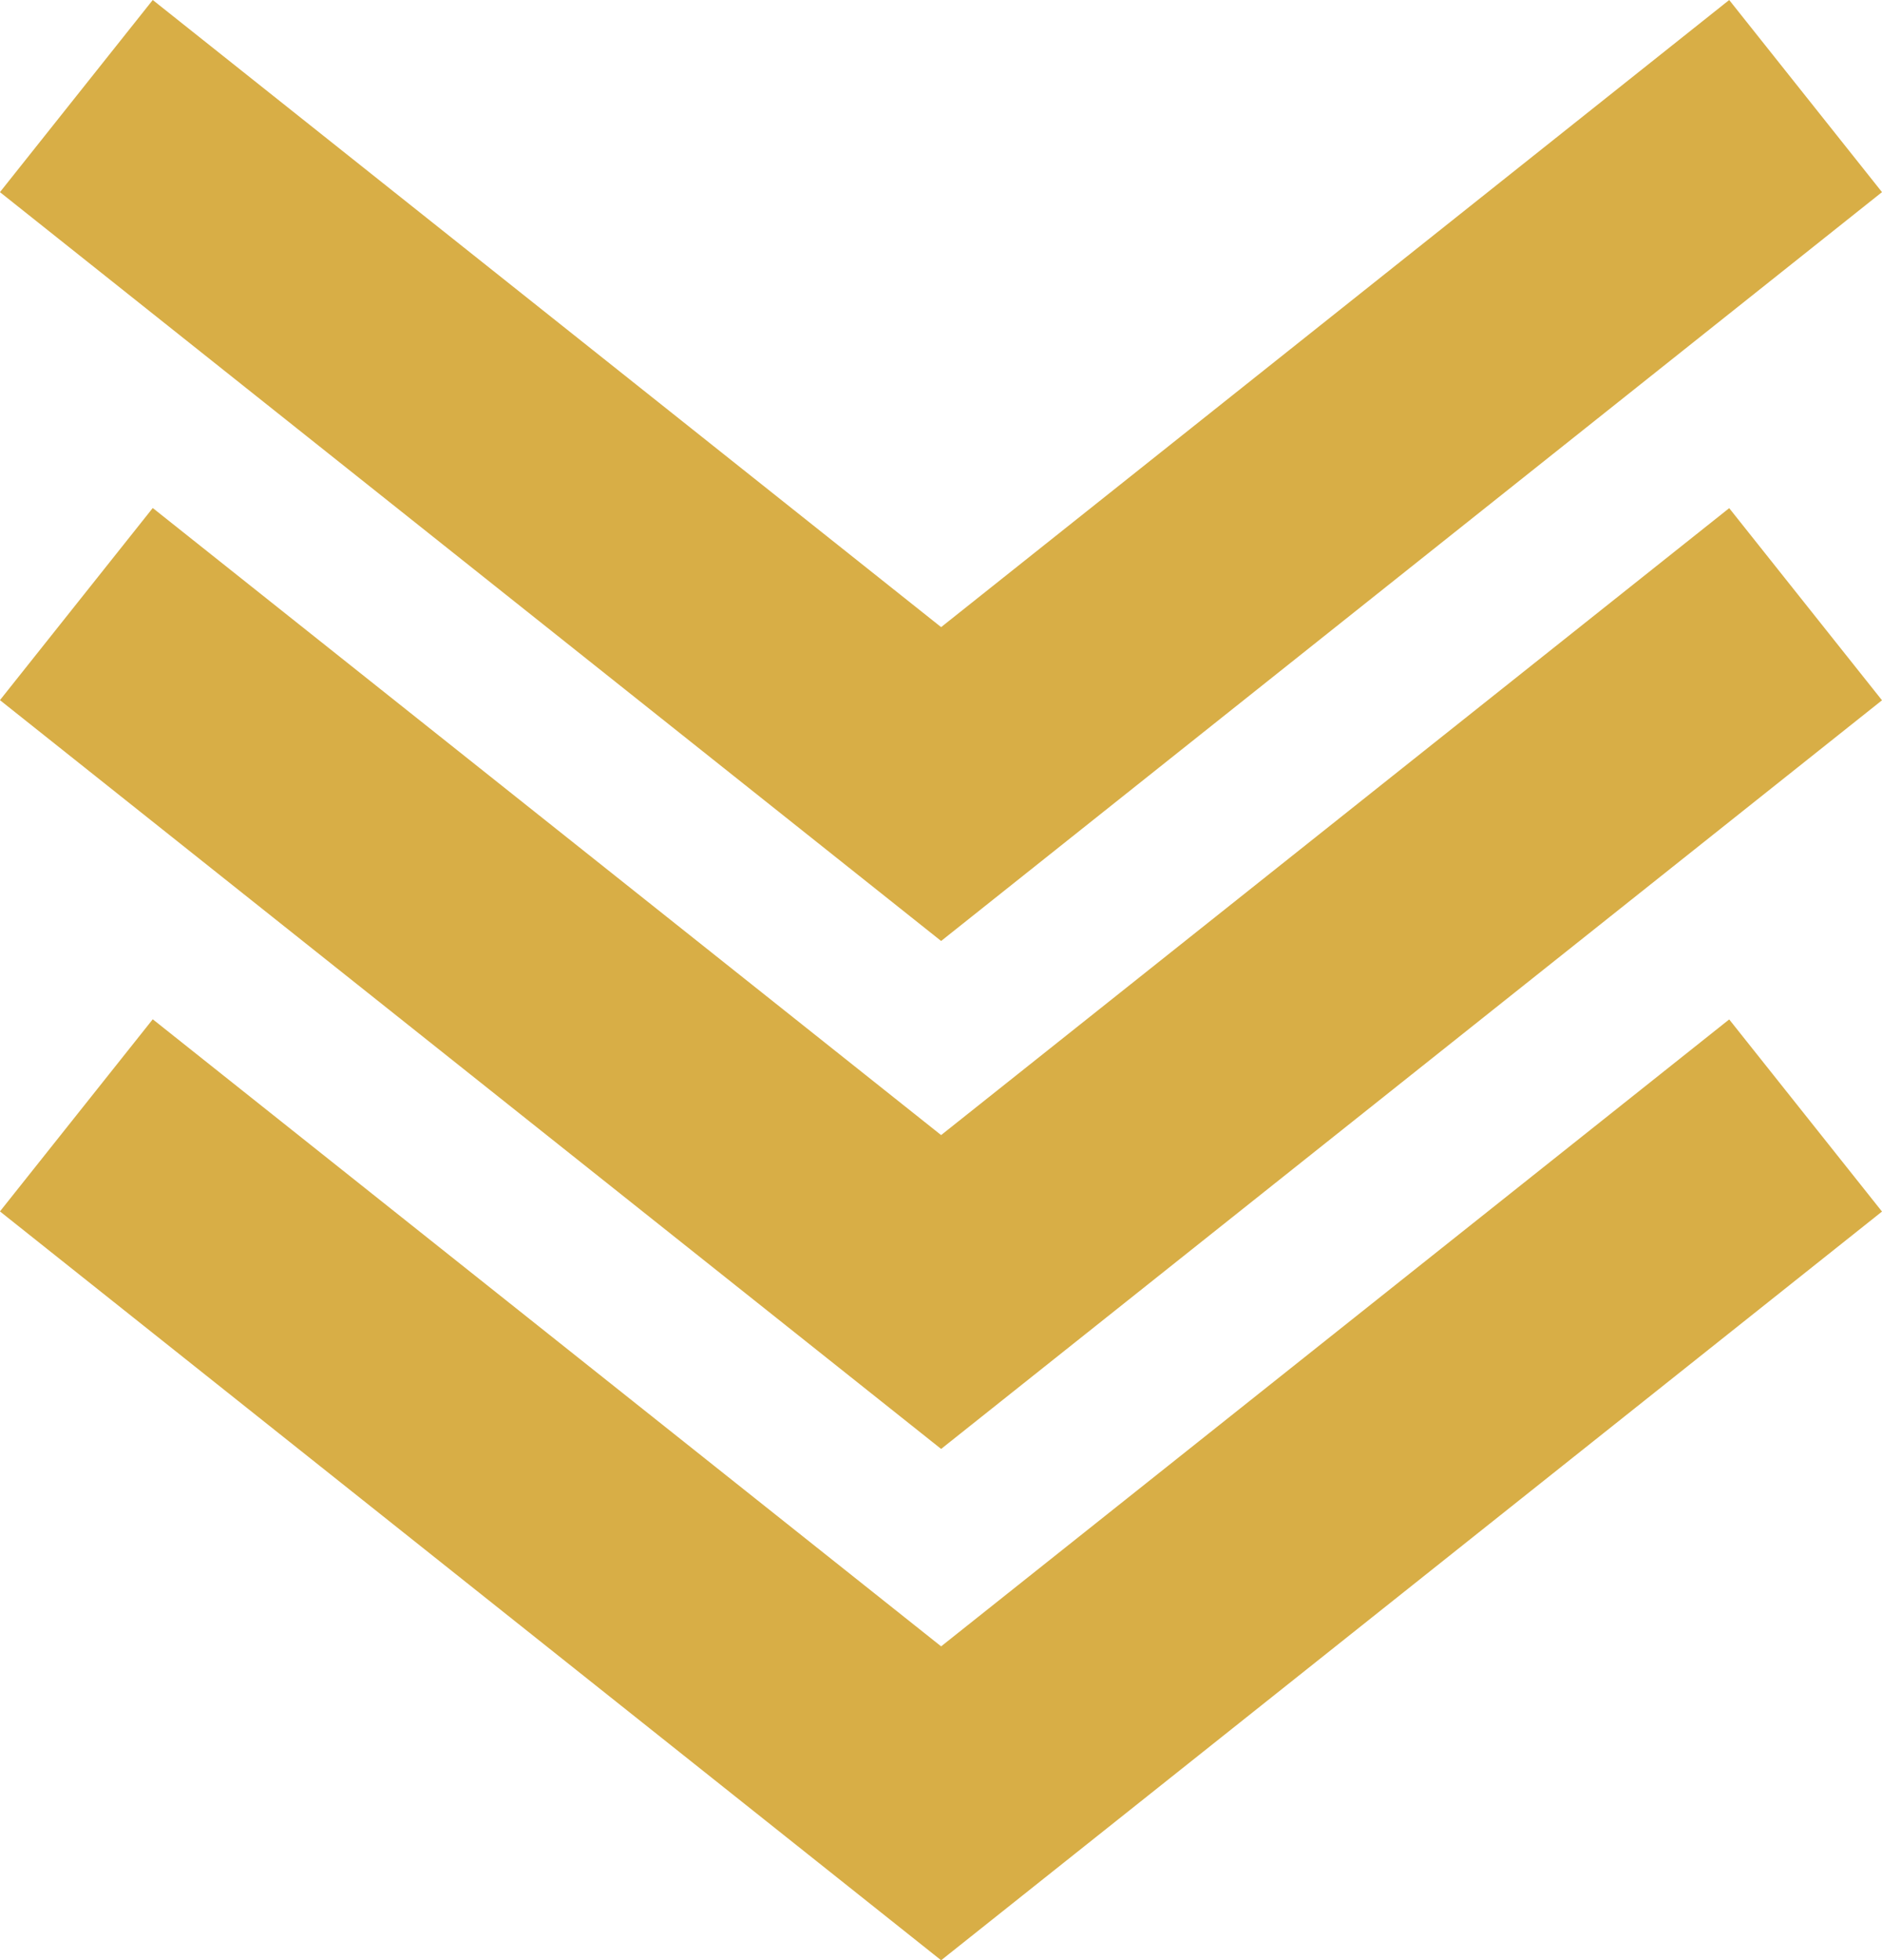
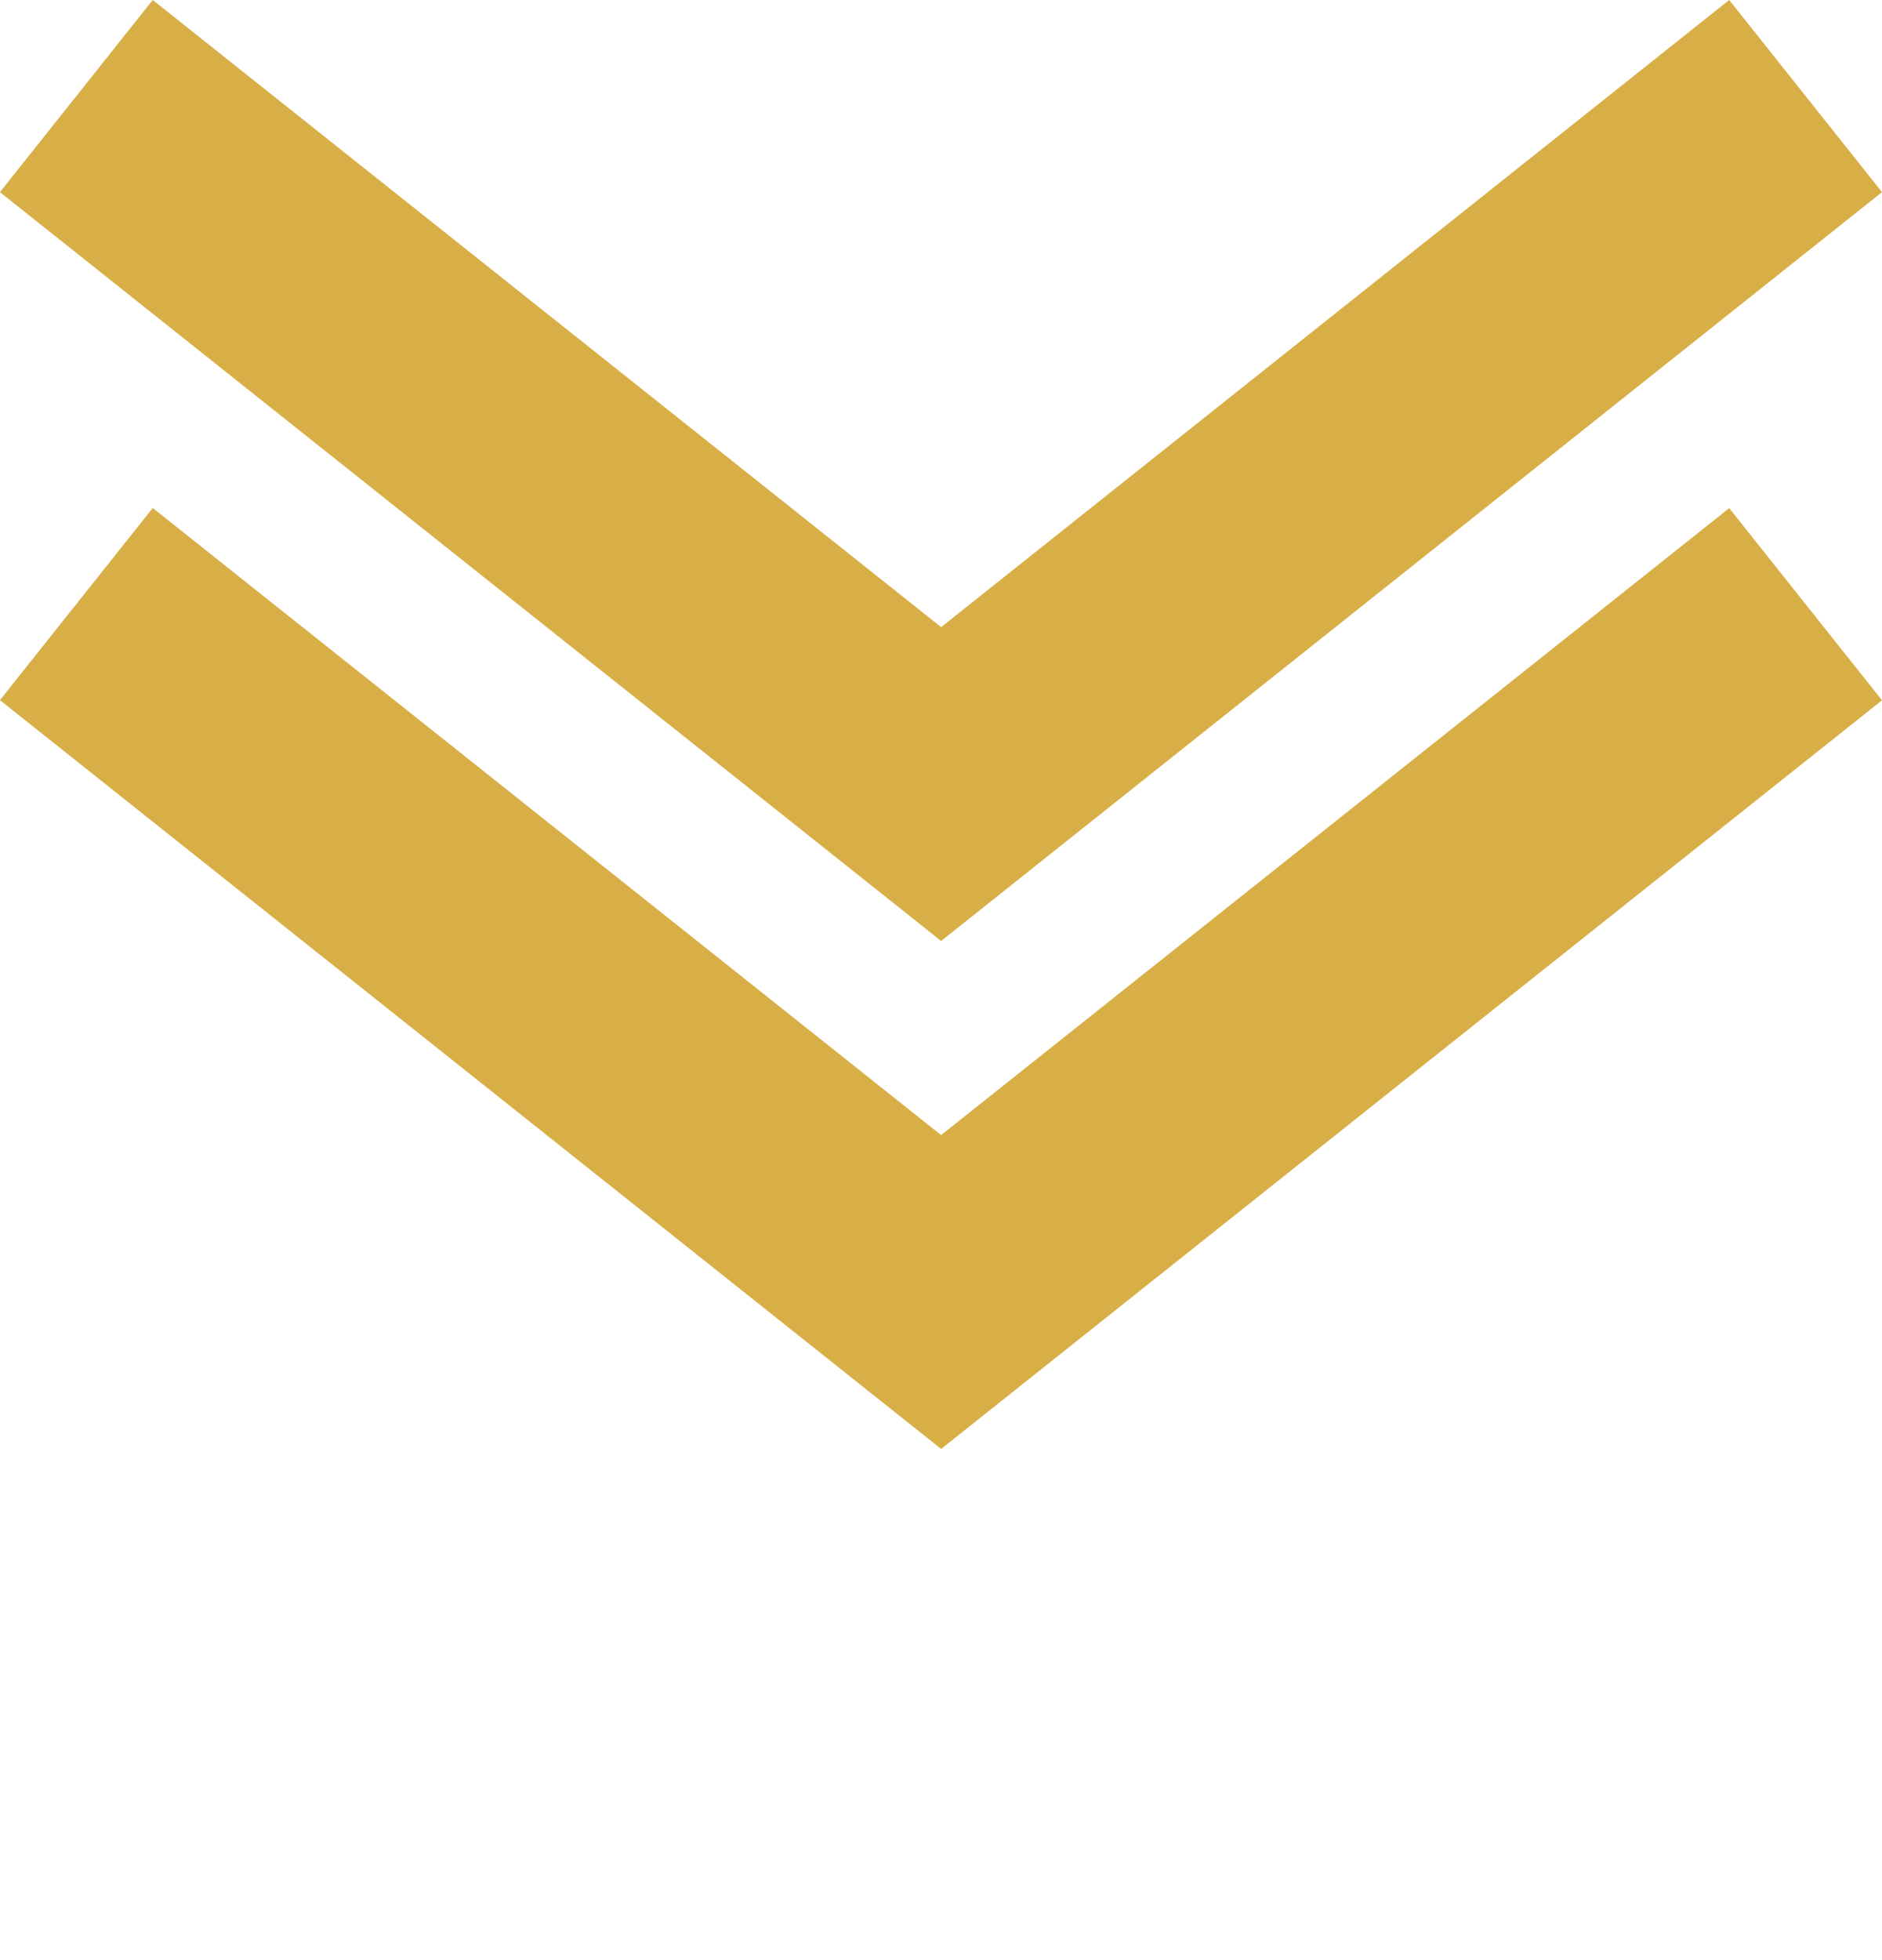
<svg xmlns="http://www.w3.org/2000/svg" width="39.205" height="40.809" viewBox="0 0 39.205 40.809">
  <g id="グループ_1" data-name="グループ 1" transform="translate(39.205 0) rotate(90)">
-     <path id="パス_6" data-name="パス 6" d="M54.023,0l-4,3.183L63.075,19.6,50.02,36.023l4,3.183L69.61,19.6Z" transform="translate(-28.8)" fill="#d8ae46" />
    <path id="パス_7" data-name="パス 7" d="M28.932,0l-4,3.183L37.984,19.6,24.929,36.023l4,3.183L44.518,19.6Z" transform="translate(-14.353)" fill="#d8ae46" />
    <path id="パス_8" data-name="パス 8" d="M4,0,0,3.183,13.056,19.6,0,36.023l4,3.183L19.59,19.6Z" fill="#d8ae46" />
  </g>
</svg>